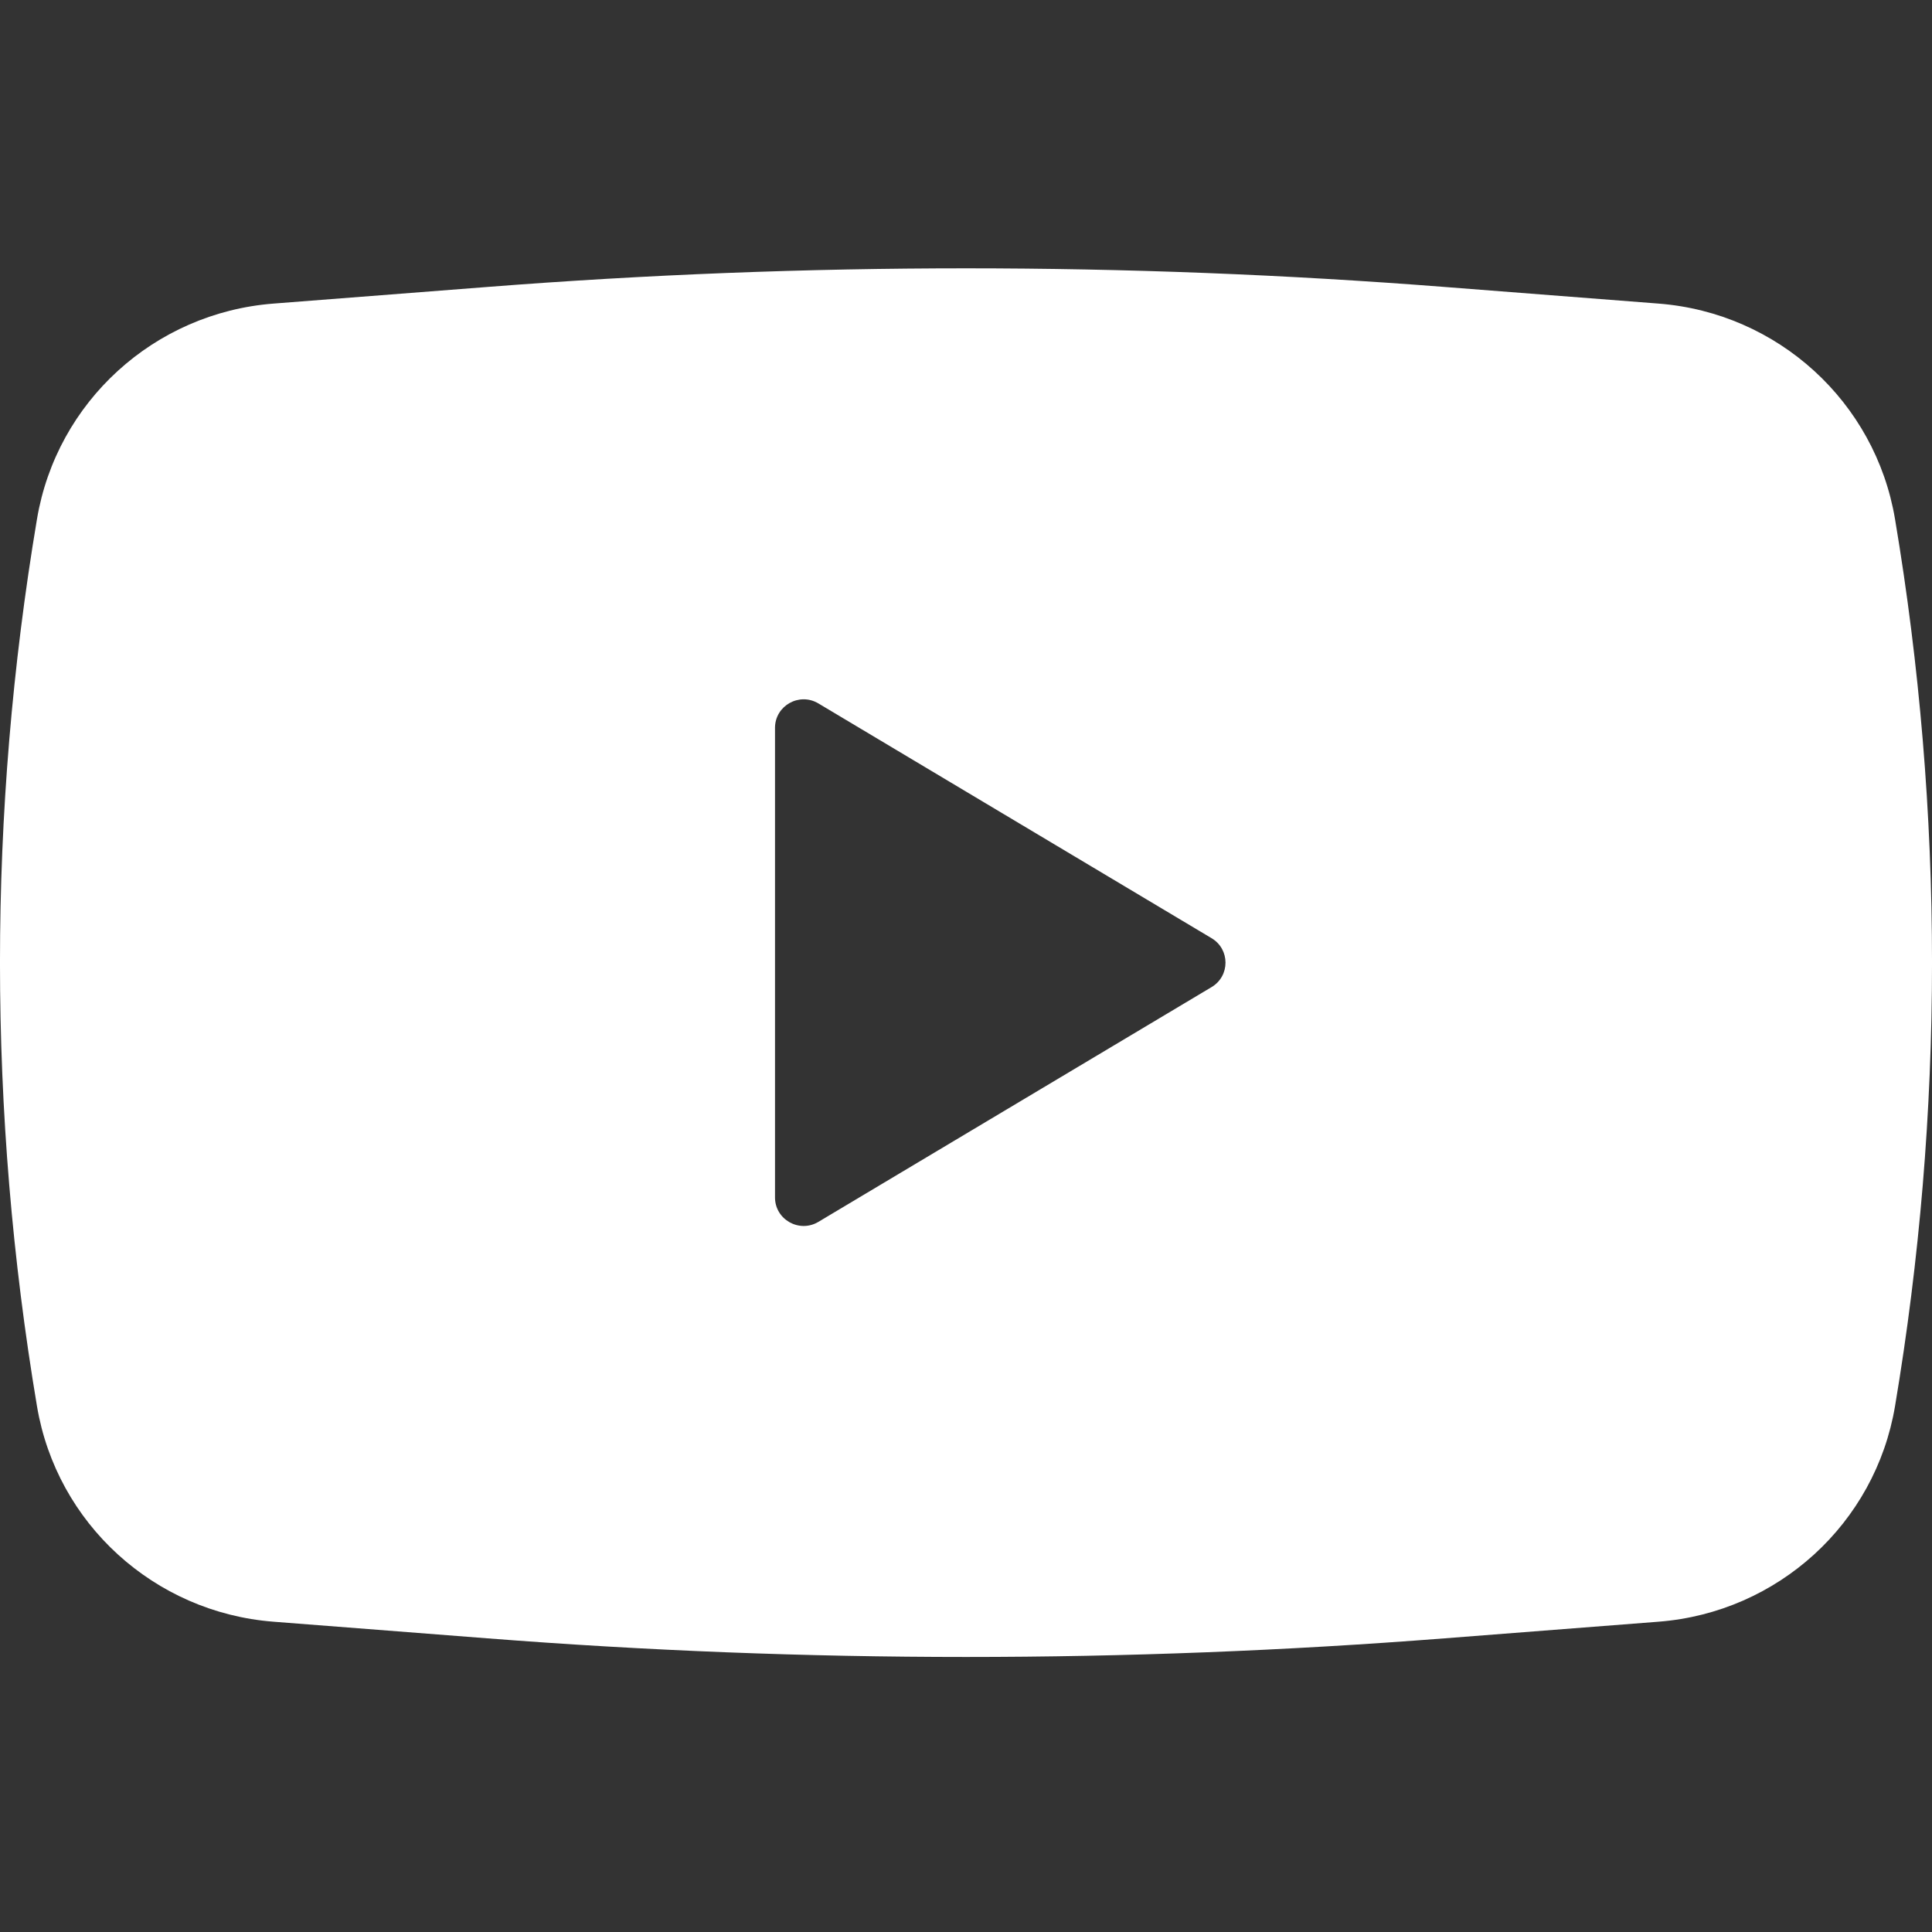
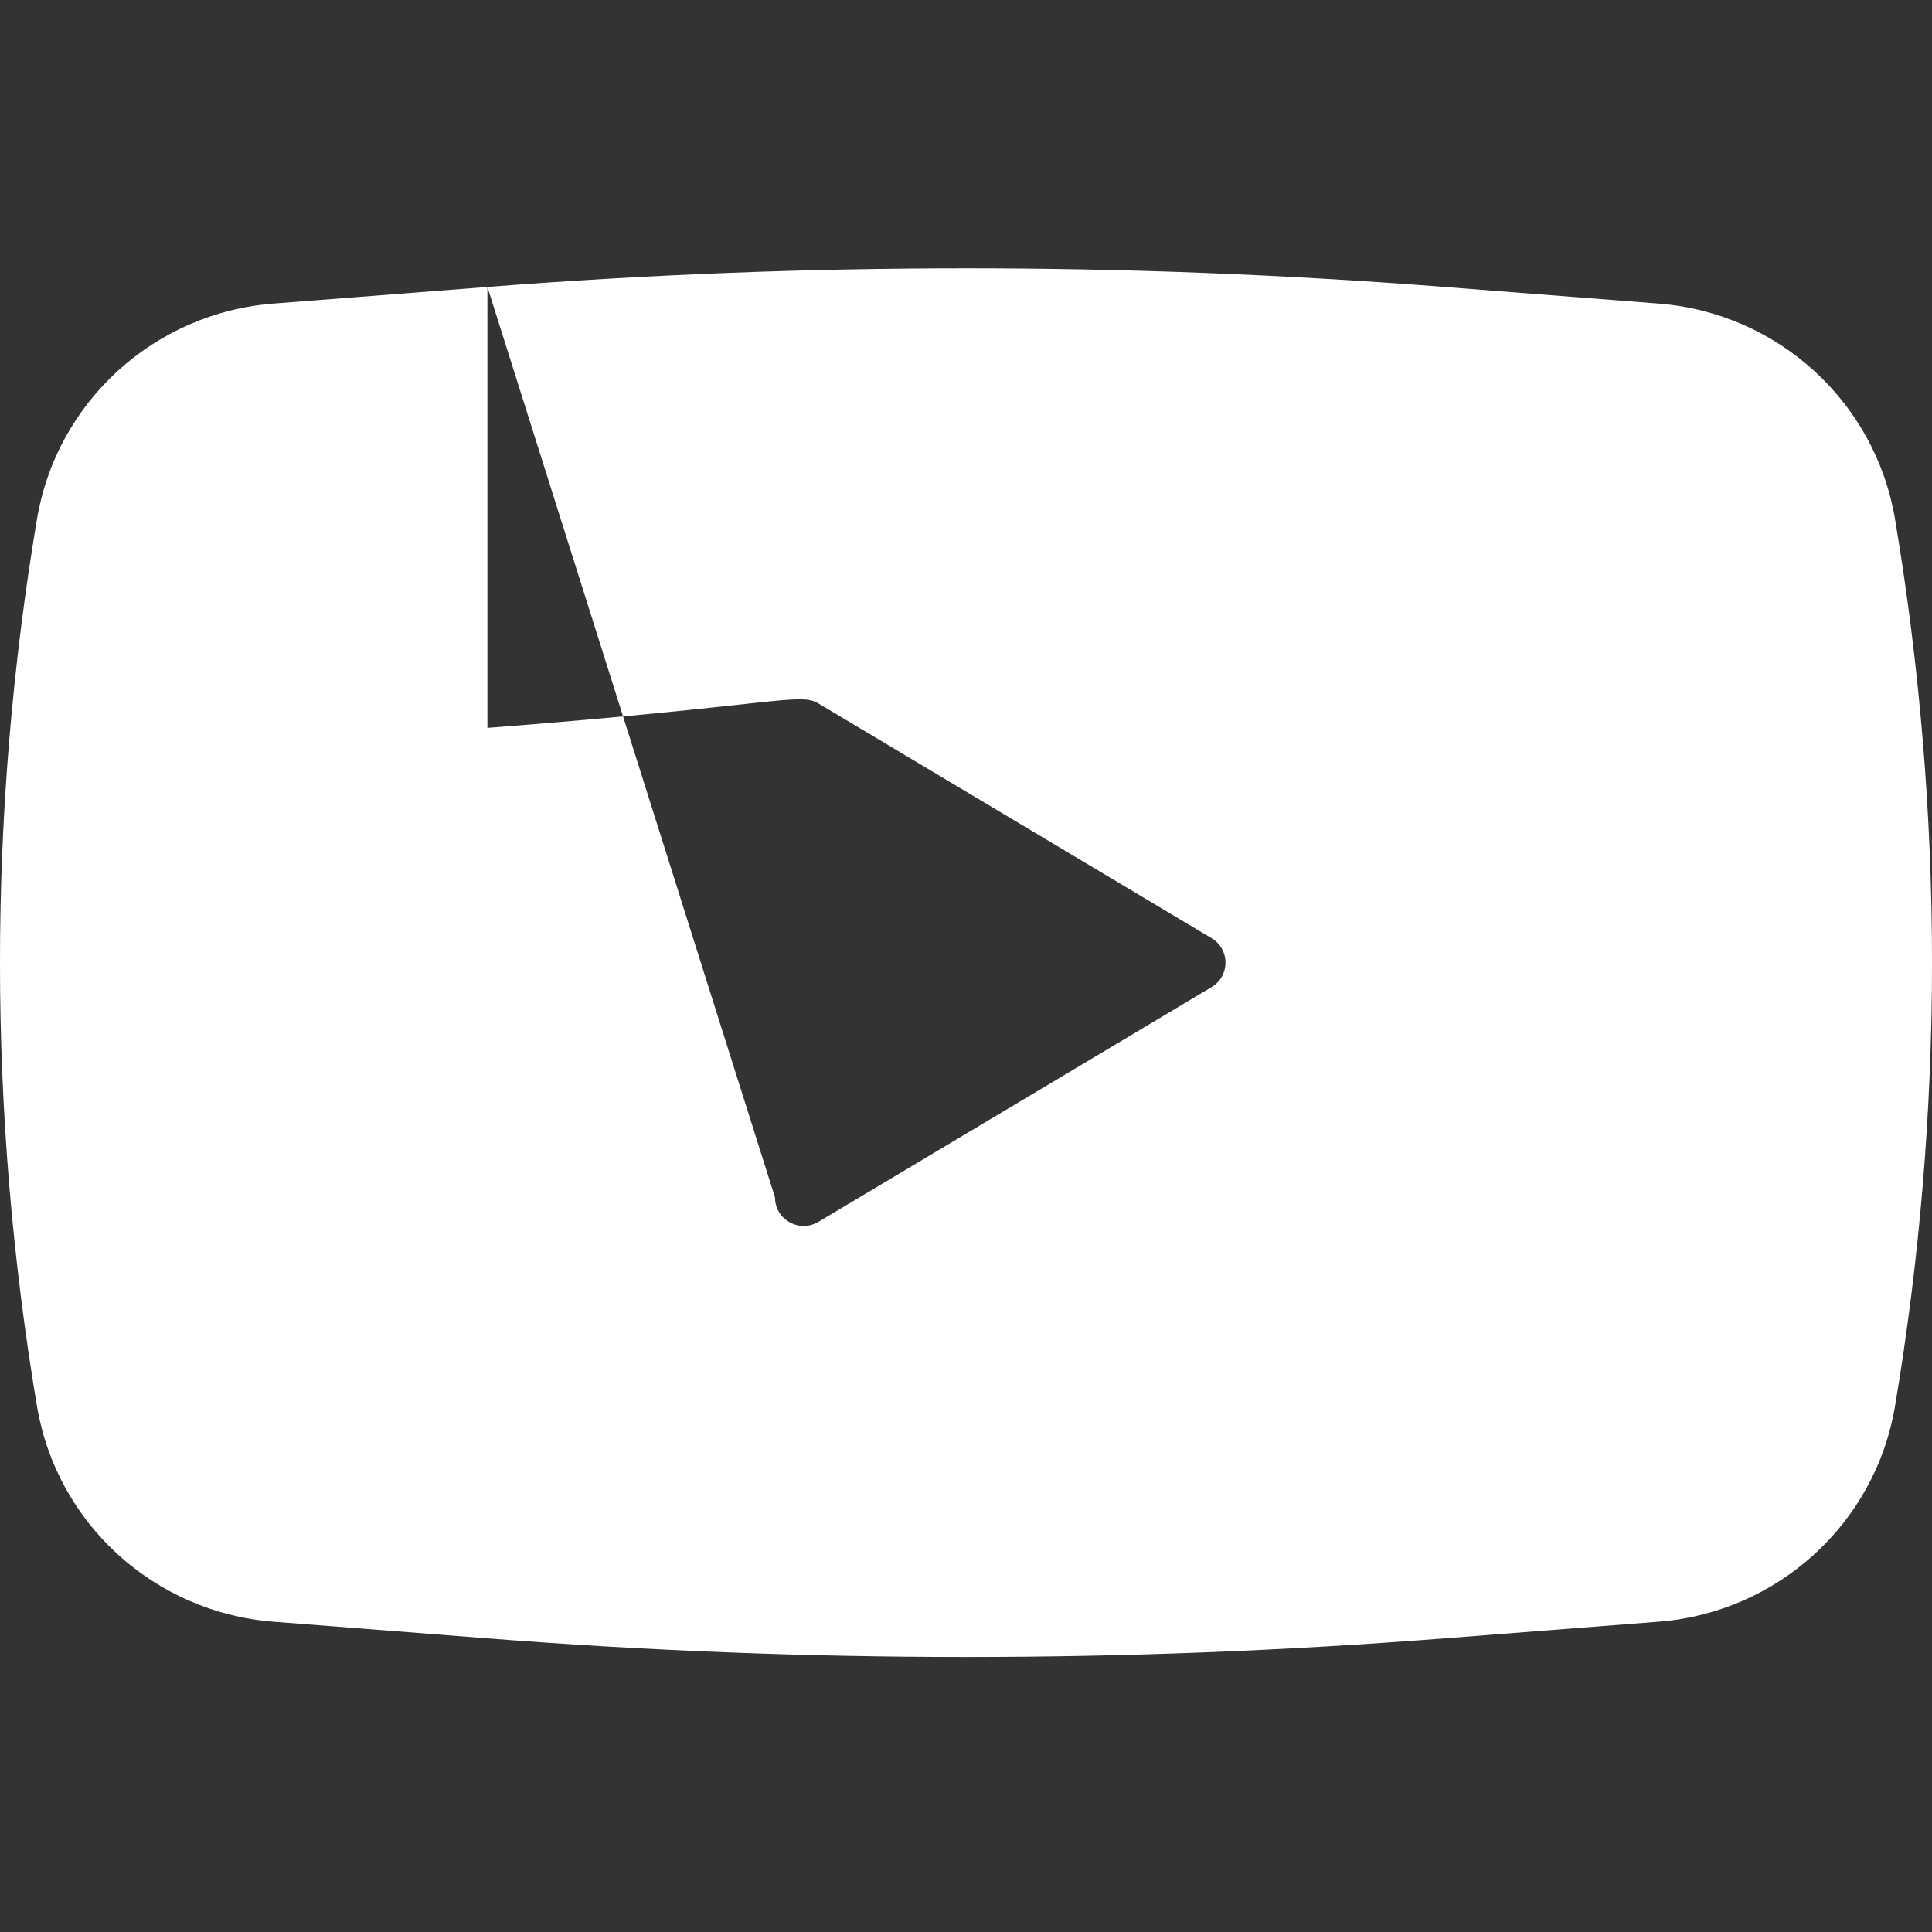
<svg xmlns="http://www.w3.org/2000/svg" width="36" height="36" viewBox="0 0 36 36" fill="none">
  <rect x="0" y="0" width="36" height="36" fill="#333333" stroke="none" />
-   <path fill-rule="evenodd" clip-rule="evenodd" d="M9.082 5.347C15.018 4.884 20.982 4.884 26.918 5.347L30.906 5.657C33.127 5.83 34.944 7.487 35.311 9.673C36.23 15.145 36.23 20.73 35.311 26.202C34.944 28.388 33.127 30.045 30.906 30.218L26.918 30.528C20.982 30.991 15.018 30.991 9.082 30.528L5.094 30.218C2.873 30.045 1.056 28.388 0.689 26.202C-0.23 20.73 -0.23 15.145 0.689 9.673C1.056 7.487 2.873 5.83 5.094 5.657L9.082 5.347ZM14.441 22.312V13.563C14.441 13.15 14.893 12.895 15.249 13.107L22.576 17.482C22.922 17.688 22.922 18.187 22.576 18.393L15.249 22.768C14.893 22.98 14.441 22.725 14.441 22.312Z" fill="white" />
+   <path fill-rule="evenodd" clip-rule="evenodd" d="M9.082 5.347C15.018 4.884 20.982 4.884 26.918 5.347L30.906 5.657C33.127 5.83 34.944 7.487 35.311 9.673C36.23 15.145 36.23 20.73 35.311 26.202C34.944 28.388 33.127 30.045 30.906 30.218L26.918 30.528C20.982 30.991 15.018 30.991 9.082 30.528L5.094 30.218C2.873 30.045 1.056 28.388 0.689 26.202C-0.23 20.73 -0.23 15.145 0.689 9.673C1.056 7.487 2.873 5.83 5.094 5.657L9.082 5.347ZV13.563C14.441 13.15 14.893 12.895 15.249 13.107L22.576 17.482C22.922 17.688 22.922 18.187 22.576 18.393L15.249 22.768C14.893 22.98 14.441 22.725 14.441 22.312Z" fill="white" />
</svg>